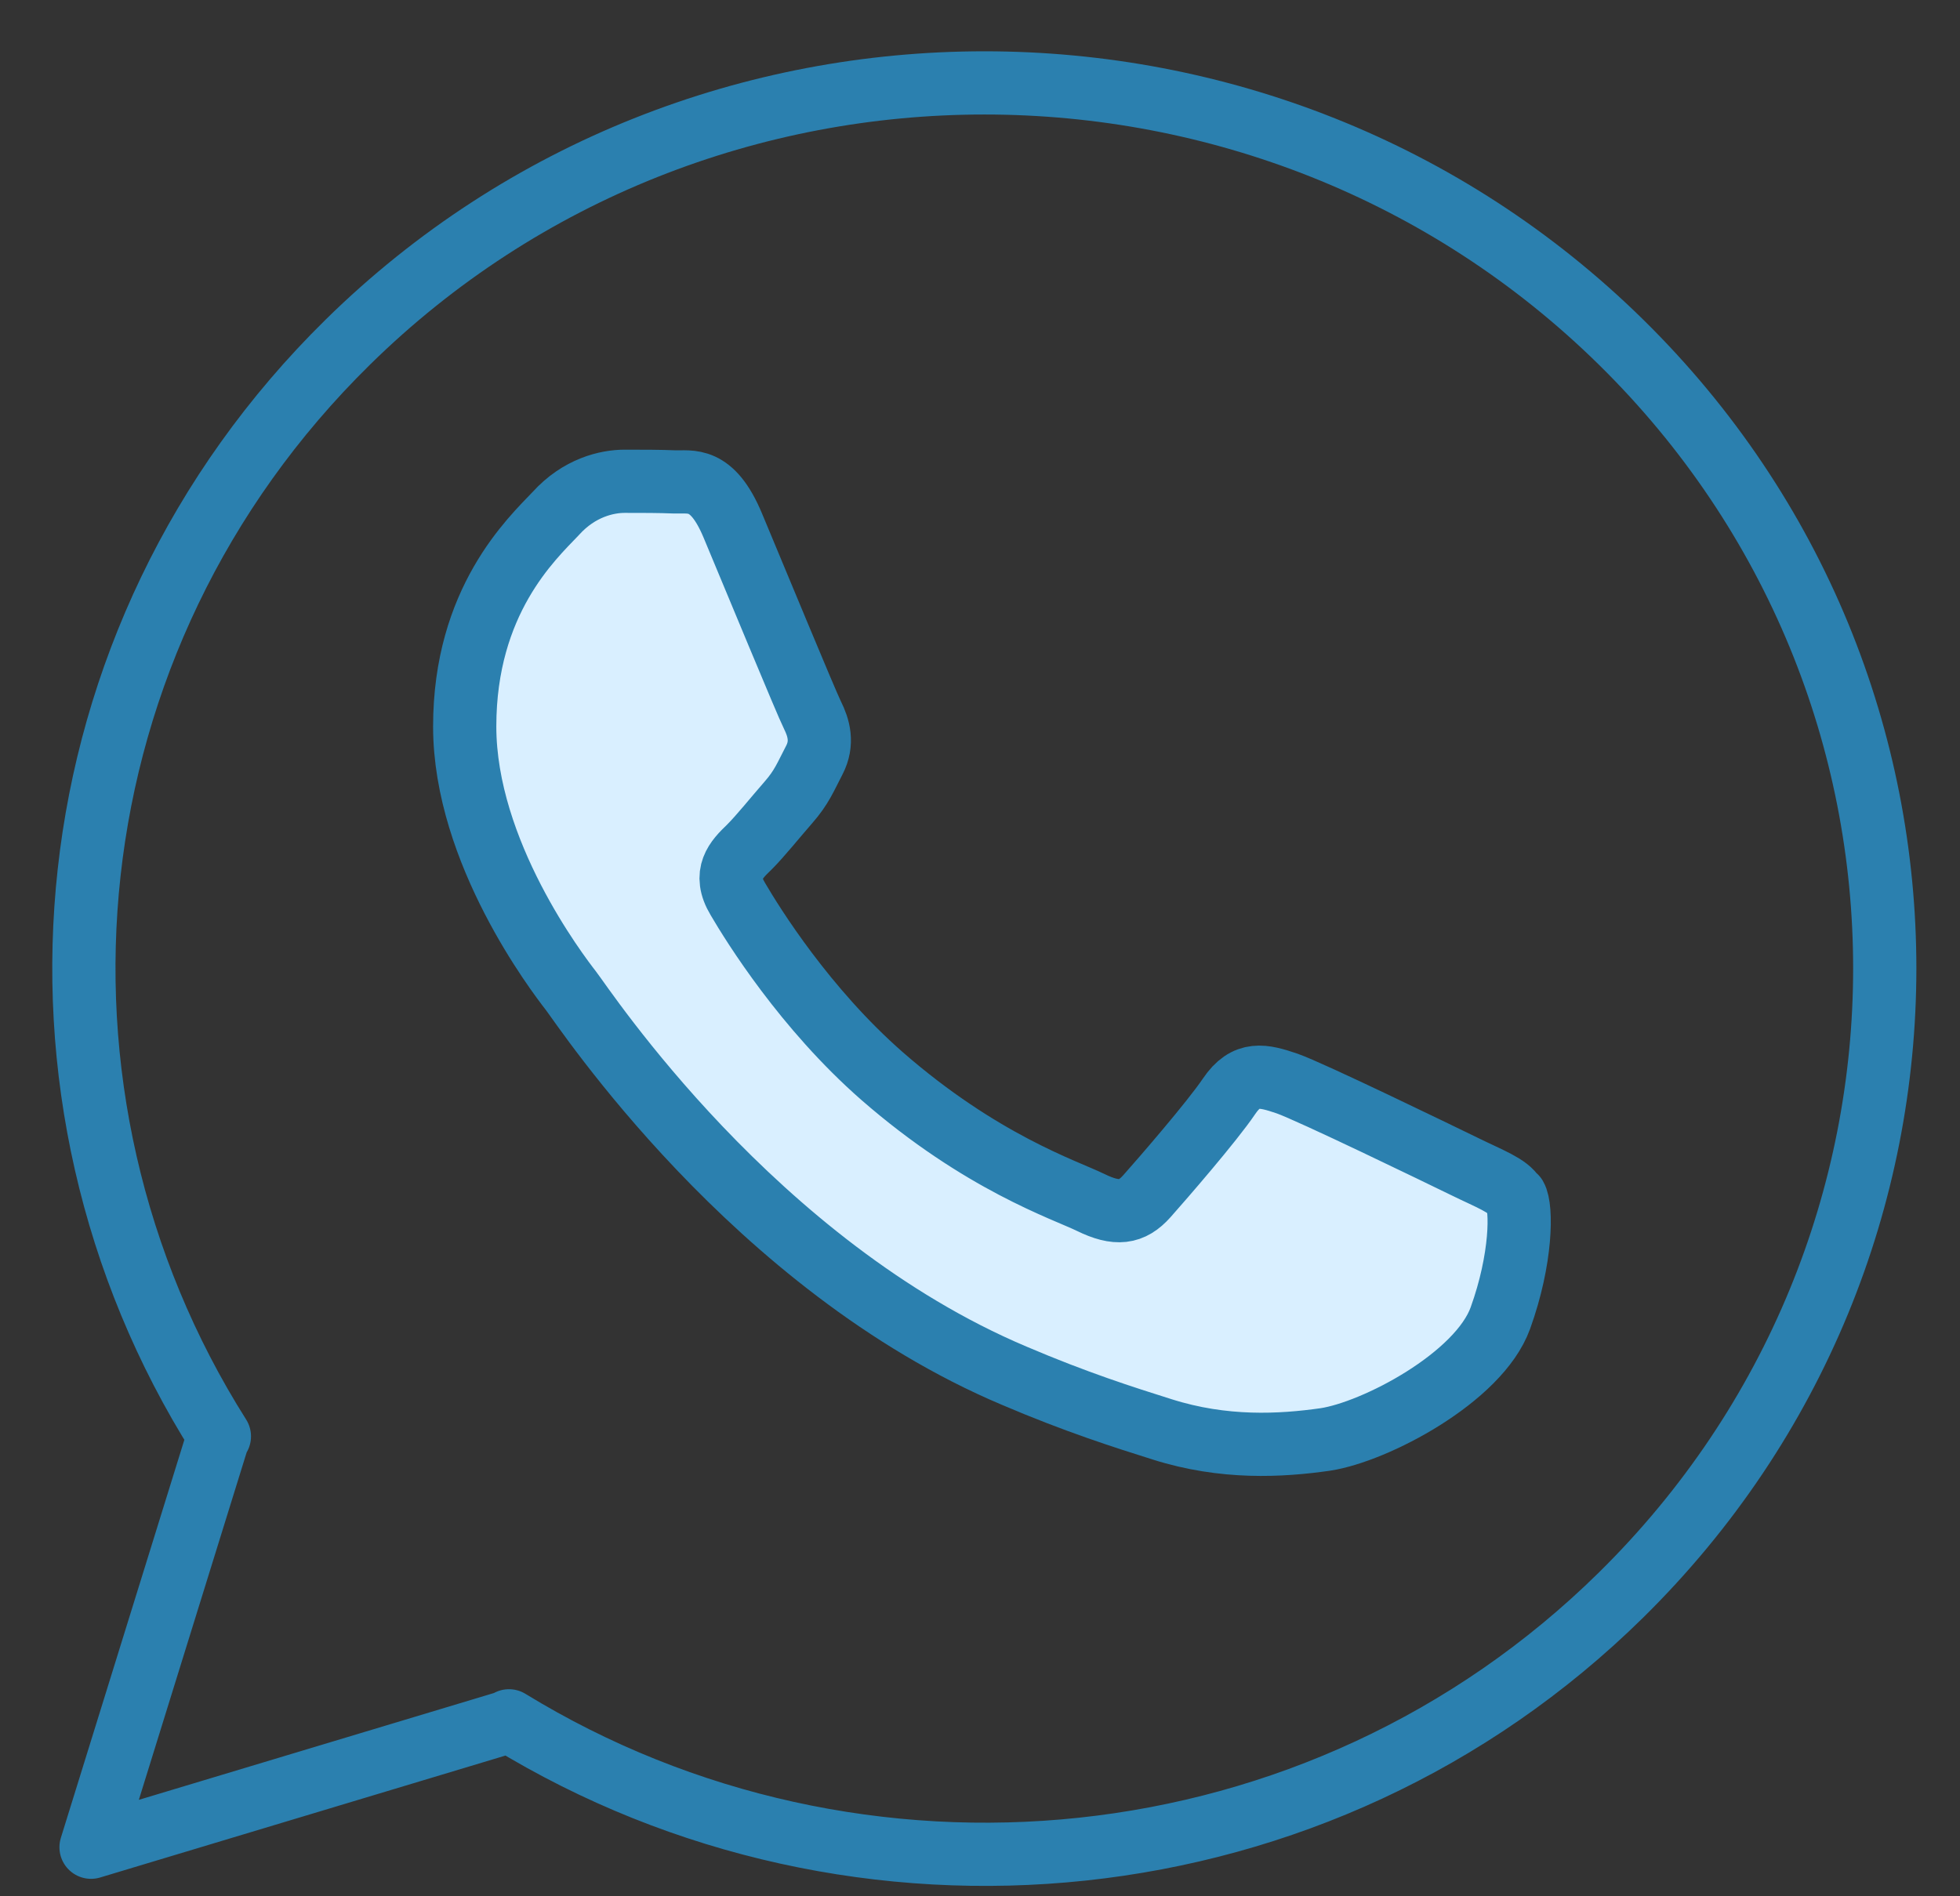
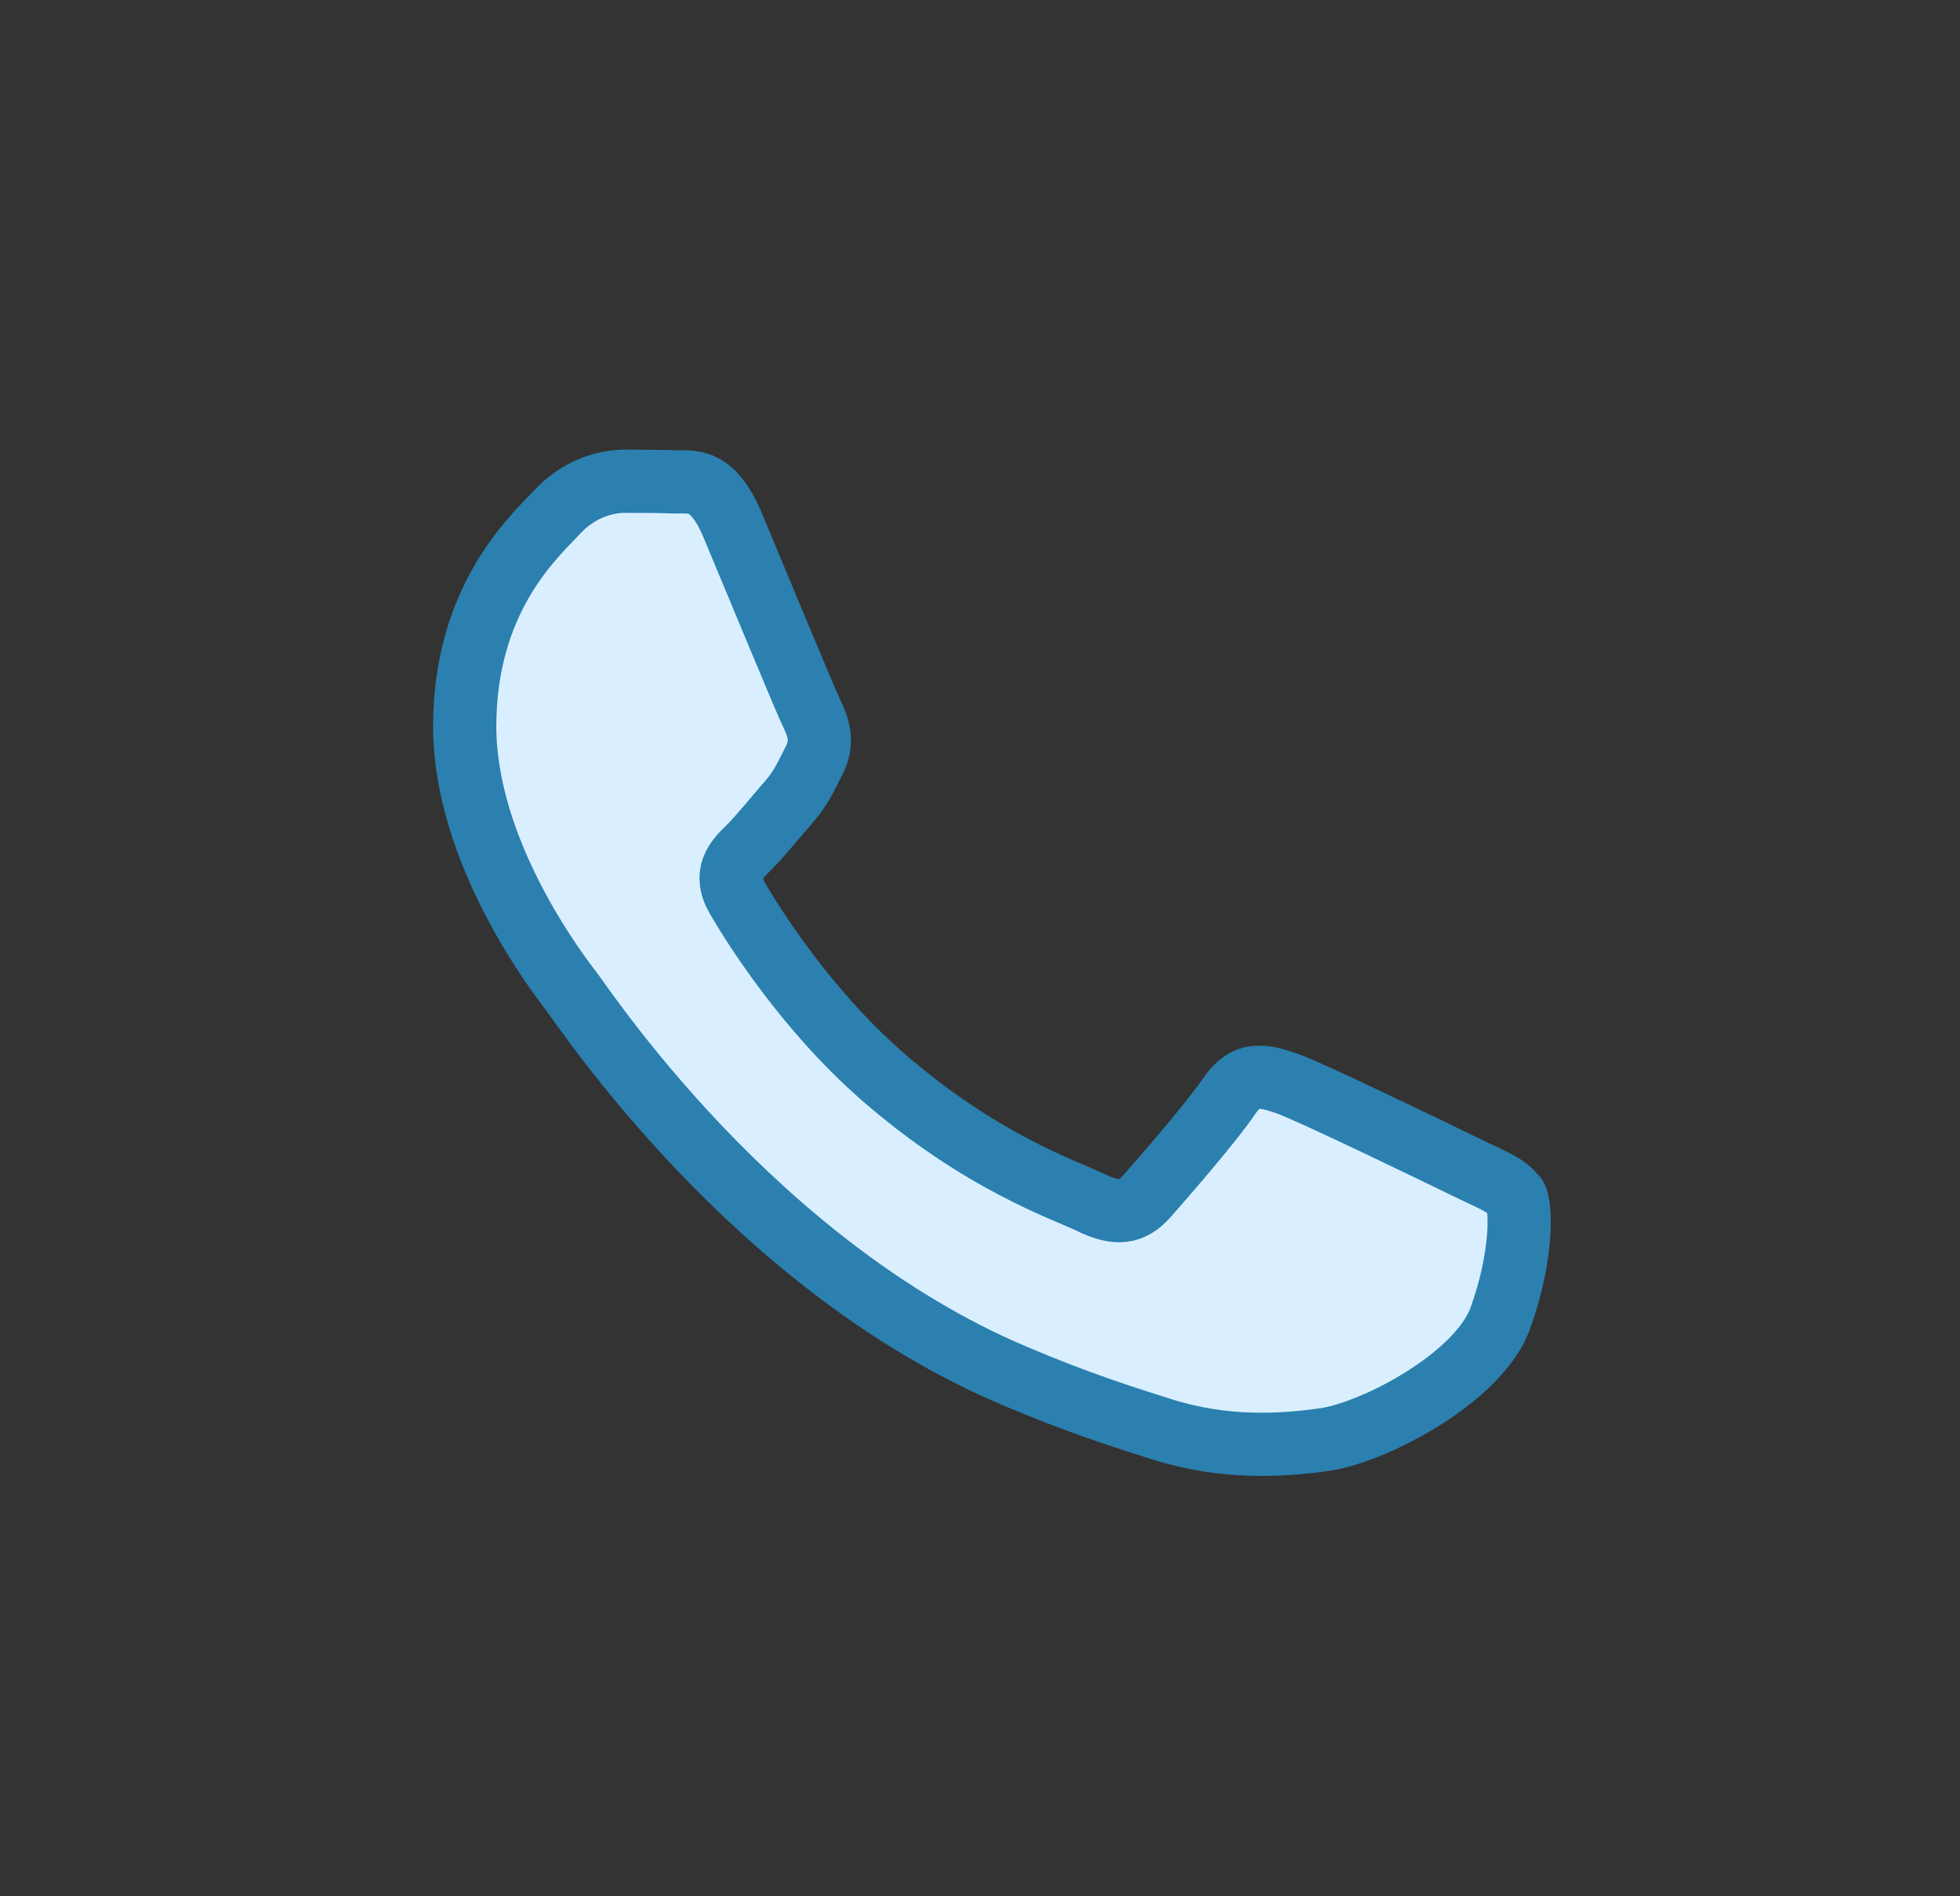
<svg xmlns="http://www.w3.org/2000/svg" width="31" height="30" viewBox="0 0 31 30" fill="none">
  <rect x="0" y="0" width="31" height="30" fill="#333333" stroke="none" />
  <path d="M23.95 18.924C23.85 18.753 23.57 18.654 23.16 18.453C22.75 18.253 20.73 17.273 20.36 17.143C19.98 17.014 19.71 16.944 19.44 17.343C19.17 17.744 18.38 18.654 18.14 18.924C17.9 19.194 17.66 19.224 17.25 19.023C16.84 18.823 15.52 18.393 13.95 17.023C12.73 15.954 11.91 14.633 11.67 14.223C11.43 13.823 11.64 13.604 11.85 13.403C12.03 13.223 12.26 12.934 12.47 12.694C12.68 12.454 12.74 12.293 12.88 12.024C13.02 11.754 12.95 11.514 12.85 11.313C12.75 11.114 11.93 9.124 11.59 8.314C11.26 7.524 10.92 7.634 10.67 7.624C10.43 7.614 10.16 7.614 9.88 7.614C9.6 7.614 9.16 7.714 8.79 8.124C8.41 8.524 7.35 9.504 7.35 11.493C7.35 13.483 8.82 15.403 9.03 15.674C9.24 15.944 11.92 20.023 16.04 21.764C17.02 22.183 17.78 22.424 18.38 22.613C19.36 22.924 20.26 22.873 20.96 22.773C21.75 22.654 23.39 21.794 23.73 20.854C24.07 19.913 24.07 19.104 23.97 18.933L23.95 18.924Z" fill="#D9EFFF" stroke="#2B80AF" stroke-linecap="round" stroke-linejoin="round" />
-   <path d="M8.02 27.244L1.44 29.224L3.45 22.744L3.47 22.724C0.05 17.314 0.72 10.114 5.5 5.414C11.06 -0.056 20.08 -0.056 25.64 5.414C31.2 10.883 31.2 19.753 25.64 25.233C20.87 29.933 13.55 30.593 8.05 27.224L8.03 27.244H8.02Z" stroke="#2B80AF" stroke-linecap="round" stroke-linejoin="round" />
</svg>